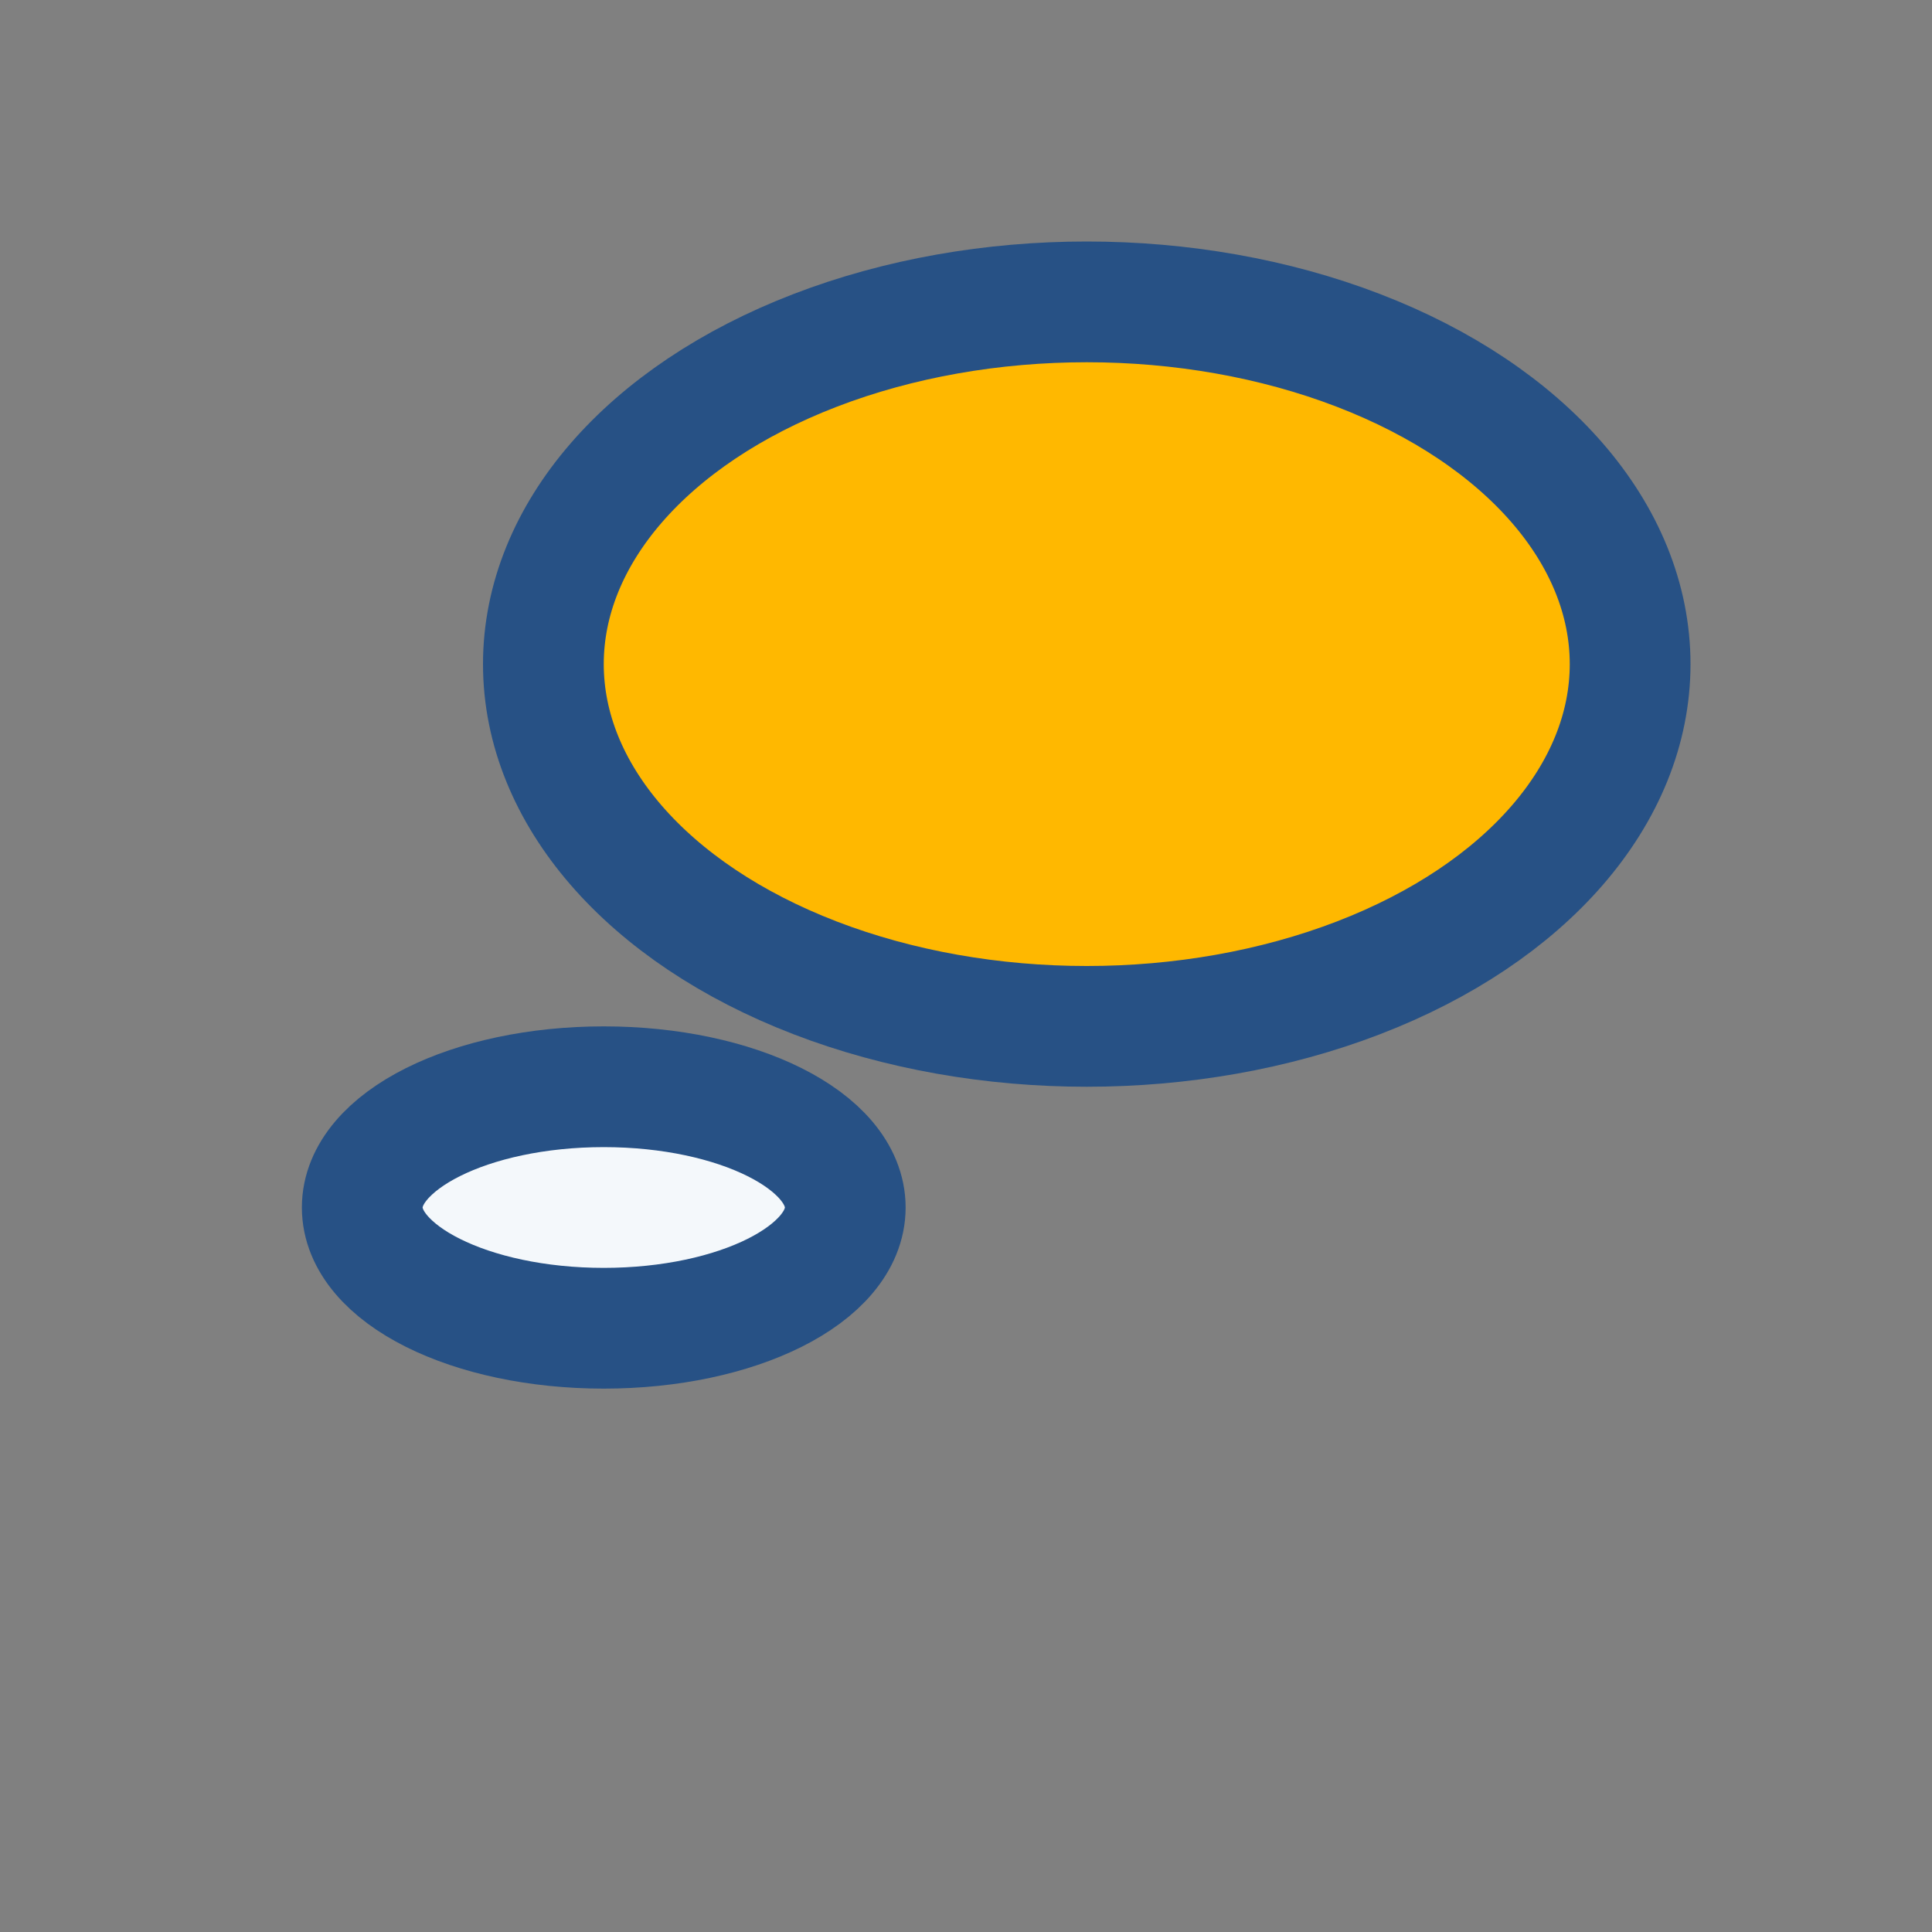
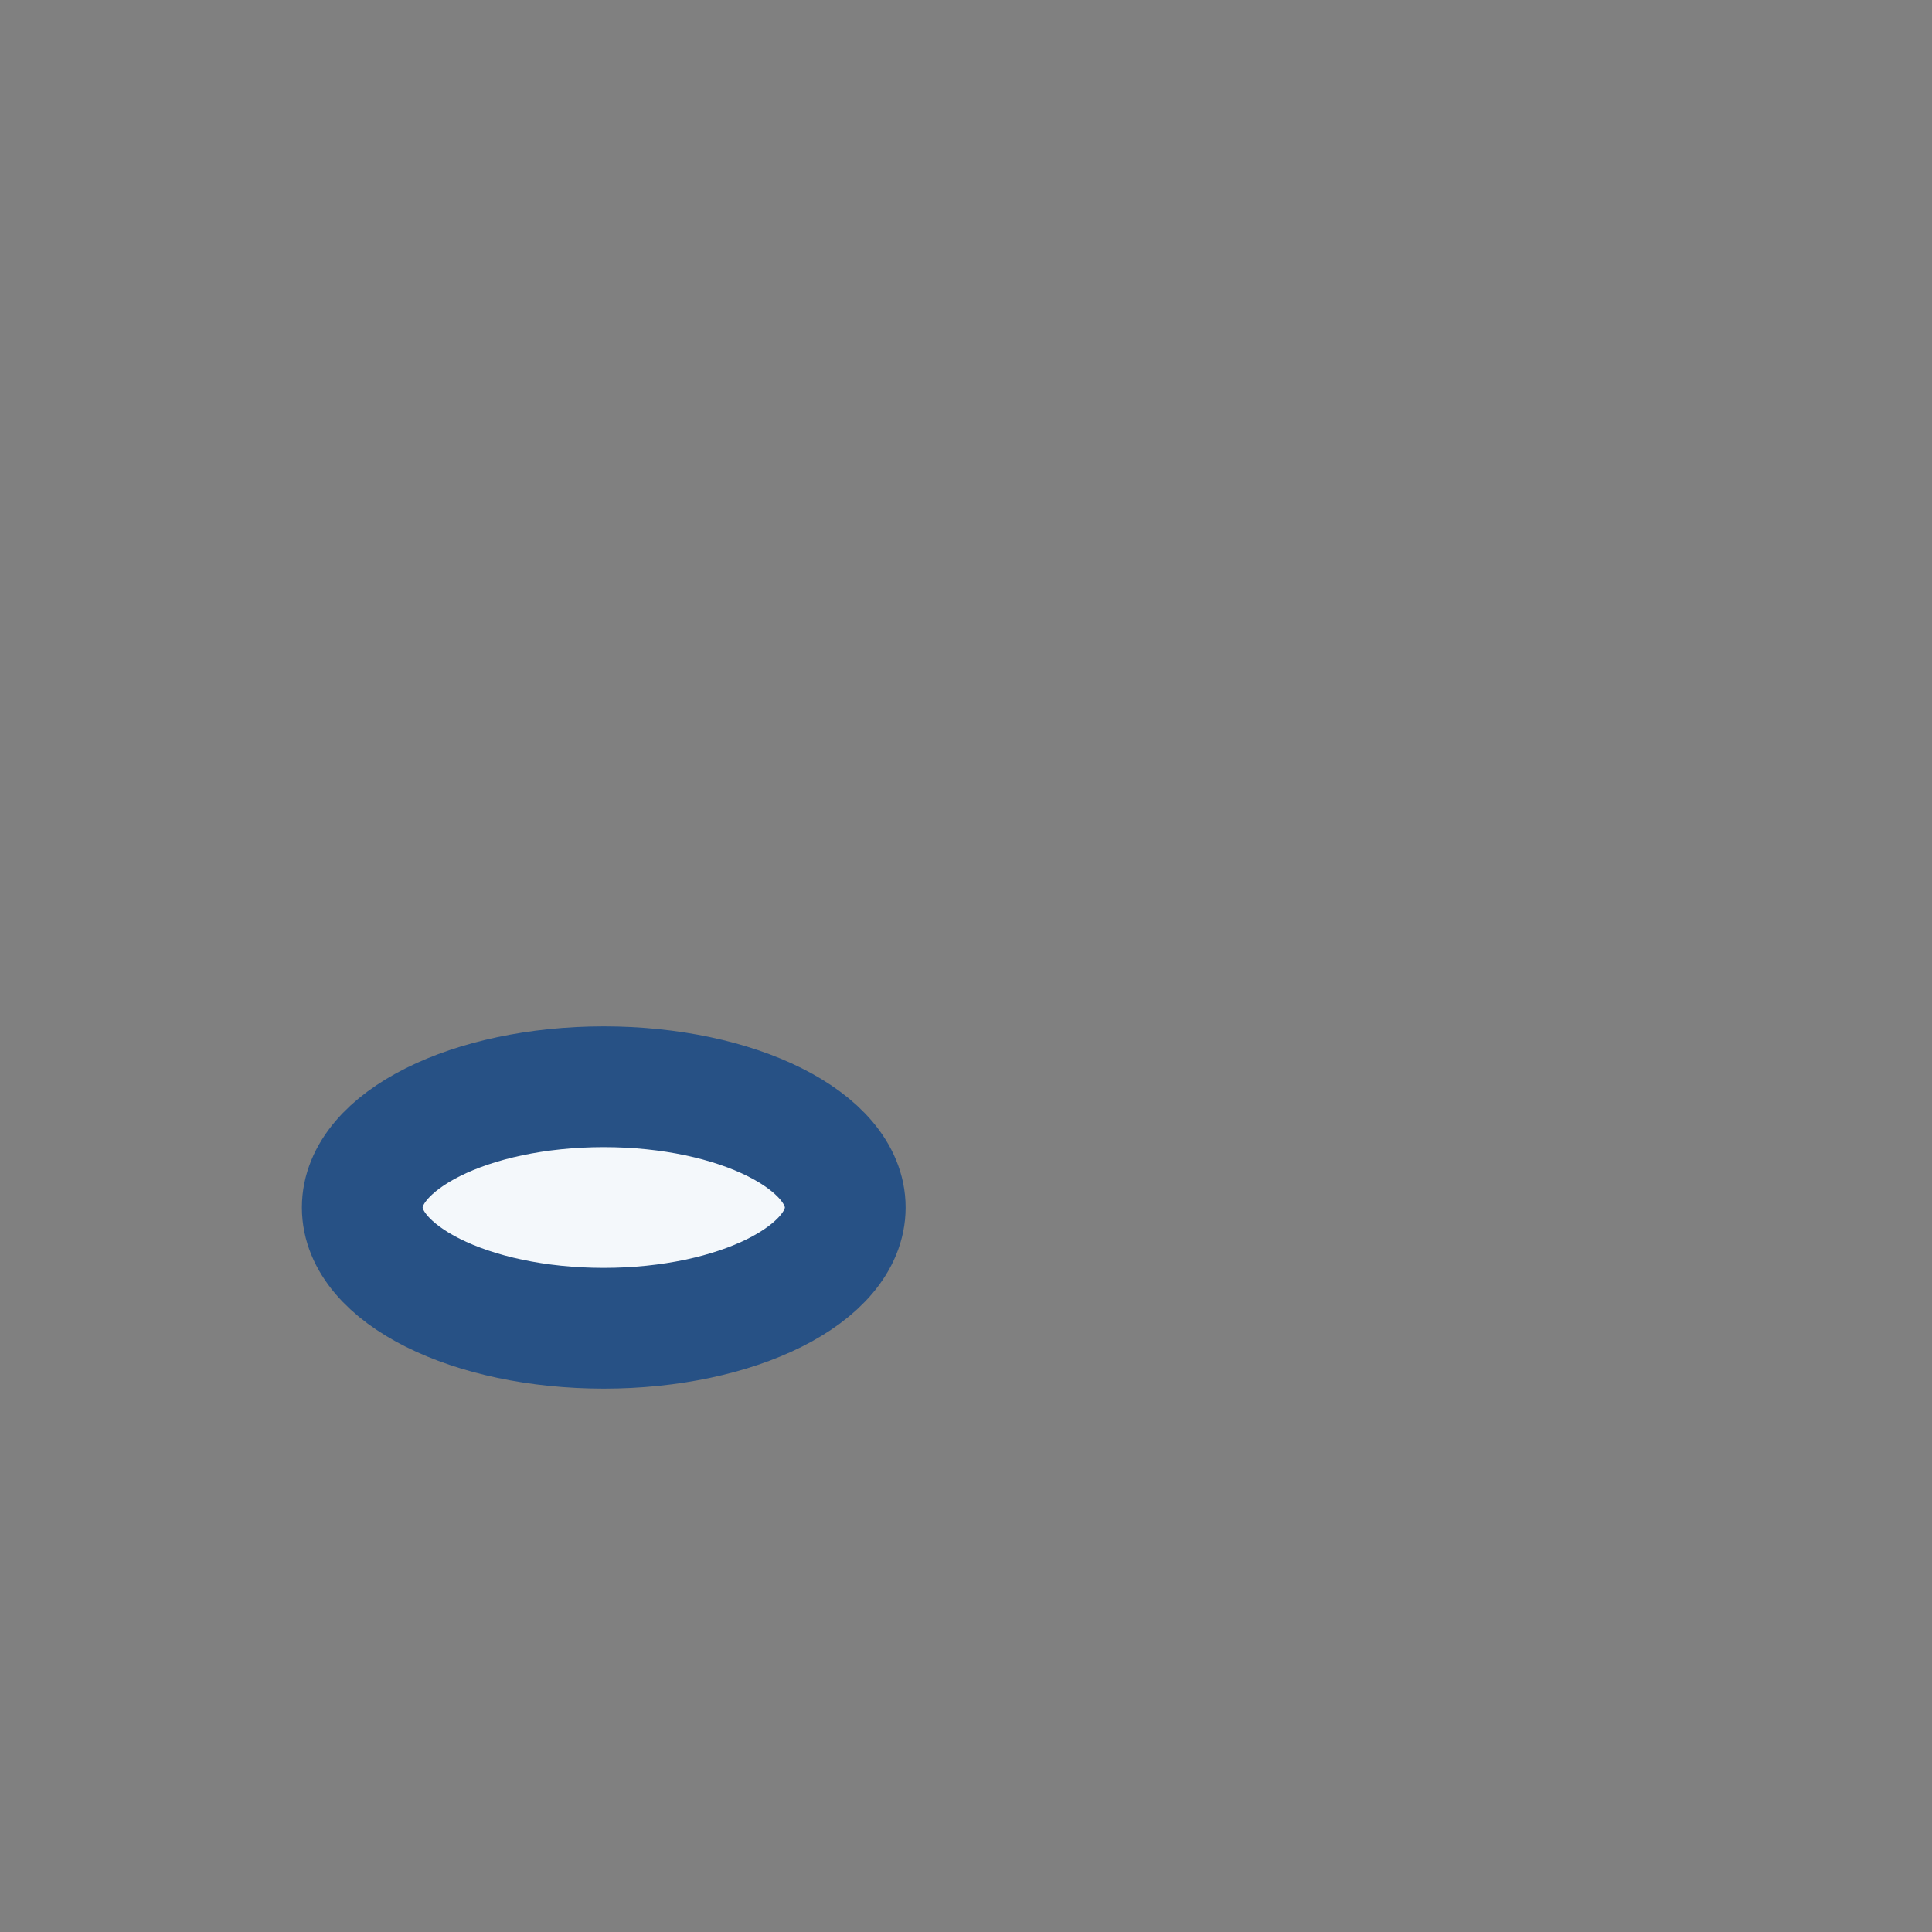
<svg xmlns="http://www.w3.org/2000/svg" width="32" height="32" viewBox="0 0 32 32">
  <rect x="0" y="0" width="32" height="32" fill="#808080" stroke="none" />
-   <ellipse cx="18" cy="11" rx="9" ry="6" fill="#FFB800" stroke="#275185" stroke-width="2" />
  <ellipse cx="10" cy="20" rx="4" ry="2" fill="#F4F8FB" stroke="#275185" stroke-width="2" />
</svg>